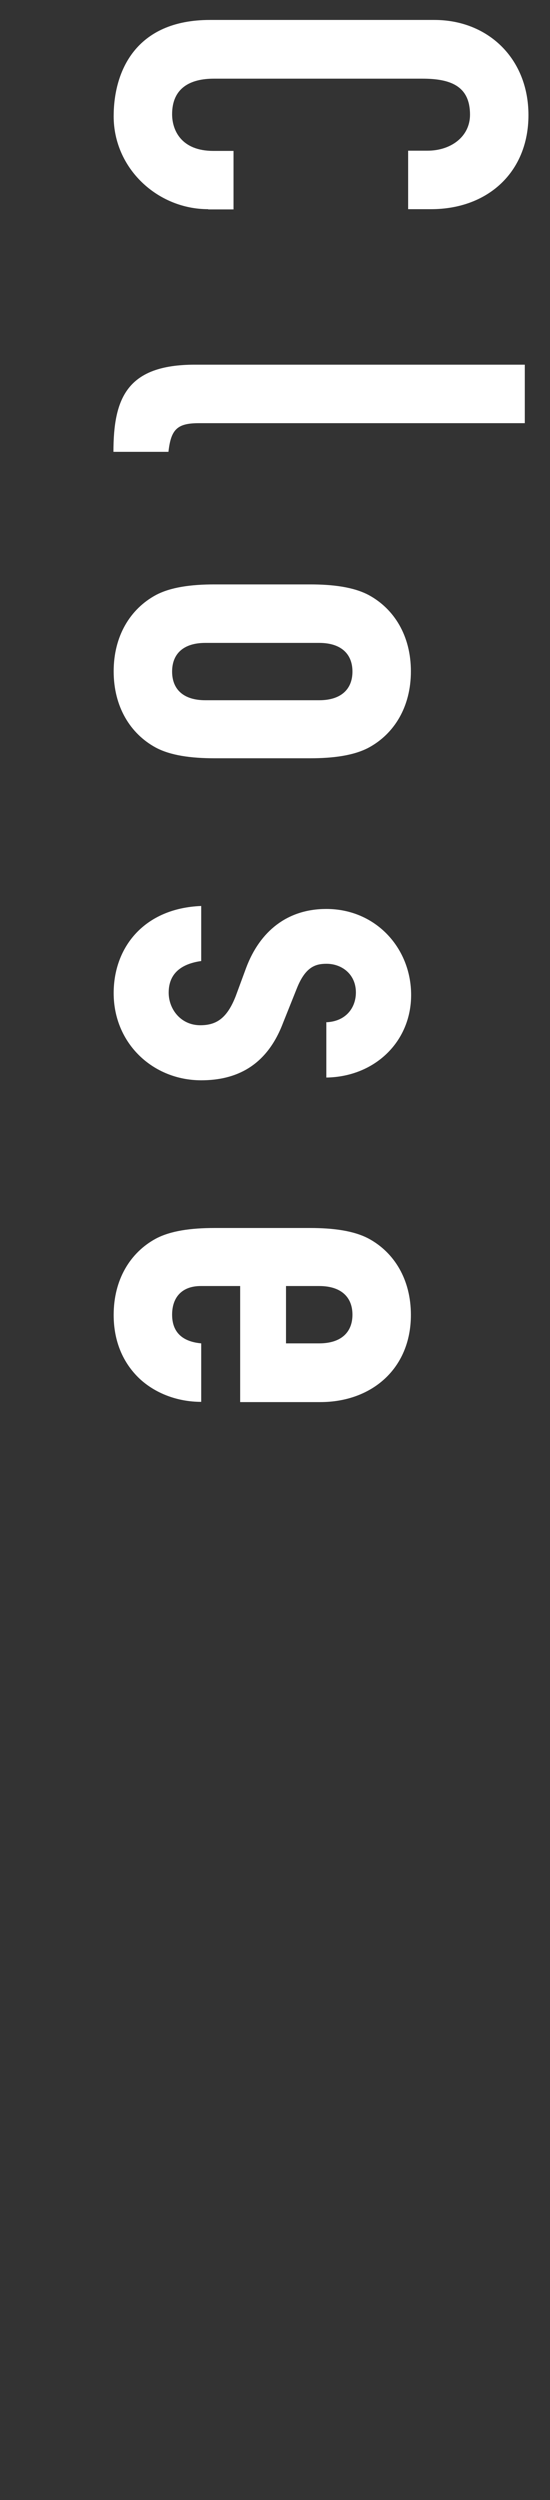
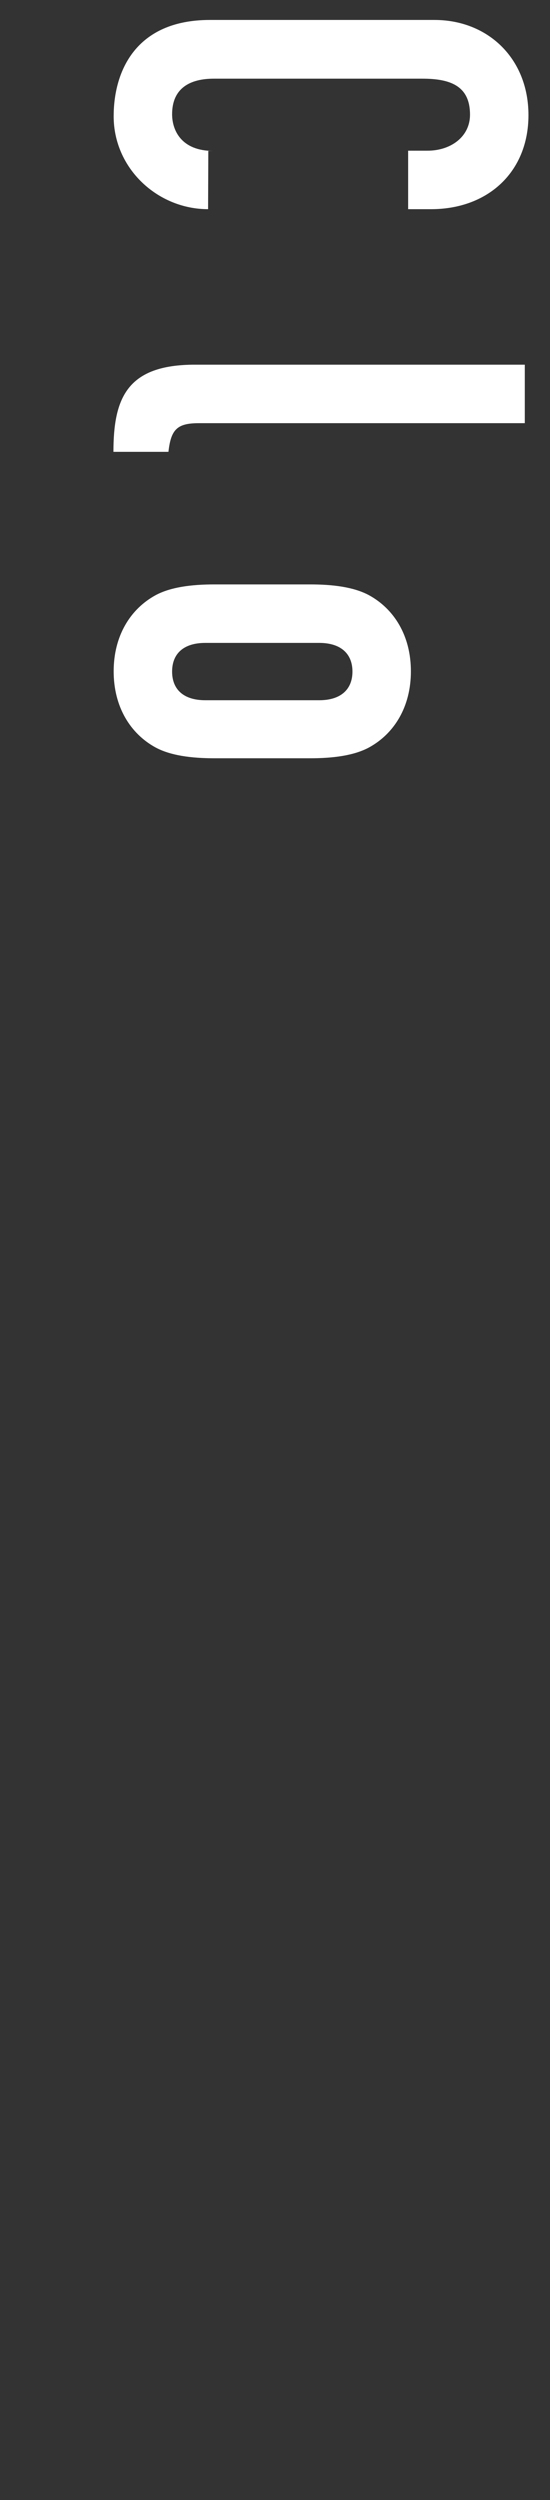
<svg xmlns="http://www.w3.org/2000/svg" viewBox="0 0 24 109">
  <rect x="0" y="0" width="24" height="109" fill="#333333" stroke="none" />
-   <path style="fill:#fff;" d="m9.08,9.12c-2.2,0-4.12-1.77-4.12-4.05,0-1.95.95-4.2,4.2-4.2h9.8c2.32,0,4.1,1.67,4.1,4.15s-1.77,4.1-4.25,4.1h-1v-2.55h.85c1,0,1.85-.6,1.85-1.57,0-1.27-.88-1.57-2.08-1.57h-9.1c-1.02,0-1.82.4-1.82,1.55,0,.7.4,1.6,1.8,1.6h.88v2.55h-1.1Z" />
+   <path style="fill:#fff;" d="m9.08,9.12c-2.2,0-4.12-1.77-4.12-4.05,0-1.95.95-4.2,4.2-4.2h9.8c2.32,0,4.1,1.67,4.1,4.15s-1.77,4.1-4.25,4.1h-1v-2.55h.85c1,0,1.85-.6,1.85-1.57,0-1.27-.88-1.57-2.08-1.57h-9.1c-1.02,0-1.82.4-1.82,1.55,0,.7.4,1.6,1.8,1.6h.88h-1.1Z" />
  <path style="fill:#fff;" d="m22.9,15.9v2.55h-14.22c-.95,0-1.22.27-1.33,1.25h-2.4c0-2.35.6-3.8,3.55-3.8h14.4Z" />
  <path style="fill:#fff;" d="m13.53,25.48c1.02,0,1.92.12,2.57.47,1.1.6,1.83,1.77,1.83,3.32s-.73,2.72-1.83,3.32c-.65.35-1.55.47-2.57.47h-4.17c-1.02,0-1.92-.12-2.57-.47-1.1-.6-1.83-1.77-1.83-3.32s.73-2.72,1.83-3.32c.65-.35,1.55-.47,2.57-.47h4.17Zm-4.57,2.55c-.95,0-1.45.47-1.45,1.25s.5,1.25,1.45,1.25h4.97c.95,0,1.45-.48,1.45-1.25s-.5-1.25-1.45-1.25h-4.97Z" />
-   <path style="fill:#fff;" d="m14.23,44.57c.85-.03,1.3-.62,1.3-1.3,0-.8-.62-1.25-1.28-1.25-.47,0-.92.12-1.3,1.08l-.6,1.5c-.72,1.9-2.07,2.5-3.57,2.5-2.1,0-3.82-1.6-3.82-3.8,0-2,1.33-3.7,3.82-3.8v2.4c-.7.1-1.42.42-1.42,1.38,0,.72.53,1.42,1.38,1.42.7,0,1.17-.3,1.55-1.28l.45-1.22c.6-1.6,1.8-2.57,3.5-2.57,2.15,0,3.7,1.7,3.7,3.75s-1.6,3.57-3.7,3.6v-2.4Z" />
-   <path style="fill:#fff;" d="m10.48,56.07h-1.72c-.8,0-1.25.47-1.25,1.25,0,.97.72,1.2,1.27,1.25v2.55c-1.05,0-2.02-.38-2.7-1.02-.7-.67-1.12-1.6-1.12-2.77,0-1.55.73-2.72,1.83-3.32.65-.35,1.55-.47,2.57-.47h4.17c1.02,0,1.92.12,2.57.47,1.1.6,1.83,1.77,1.83,3.32,0,2.35-1.72,3.8-3.95,3.8h-3.5v-5.05Zm2,0v2.5h1.45c.95,0,1.45-.48,1.45-1.25s-.5-1.25-1.45-1.25h-1.45Z" />
-   <rect style="fill:none;" width="24" height="109" />
</svg>